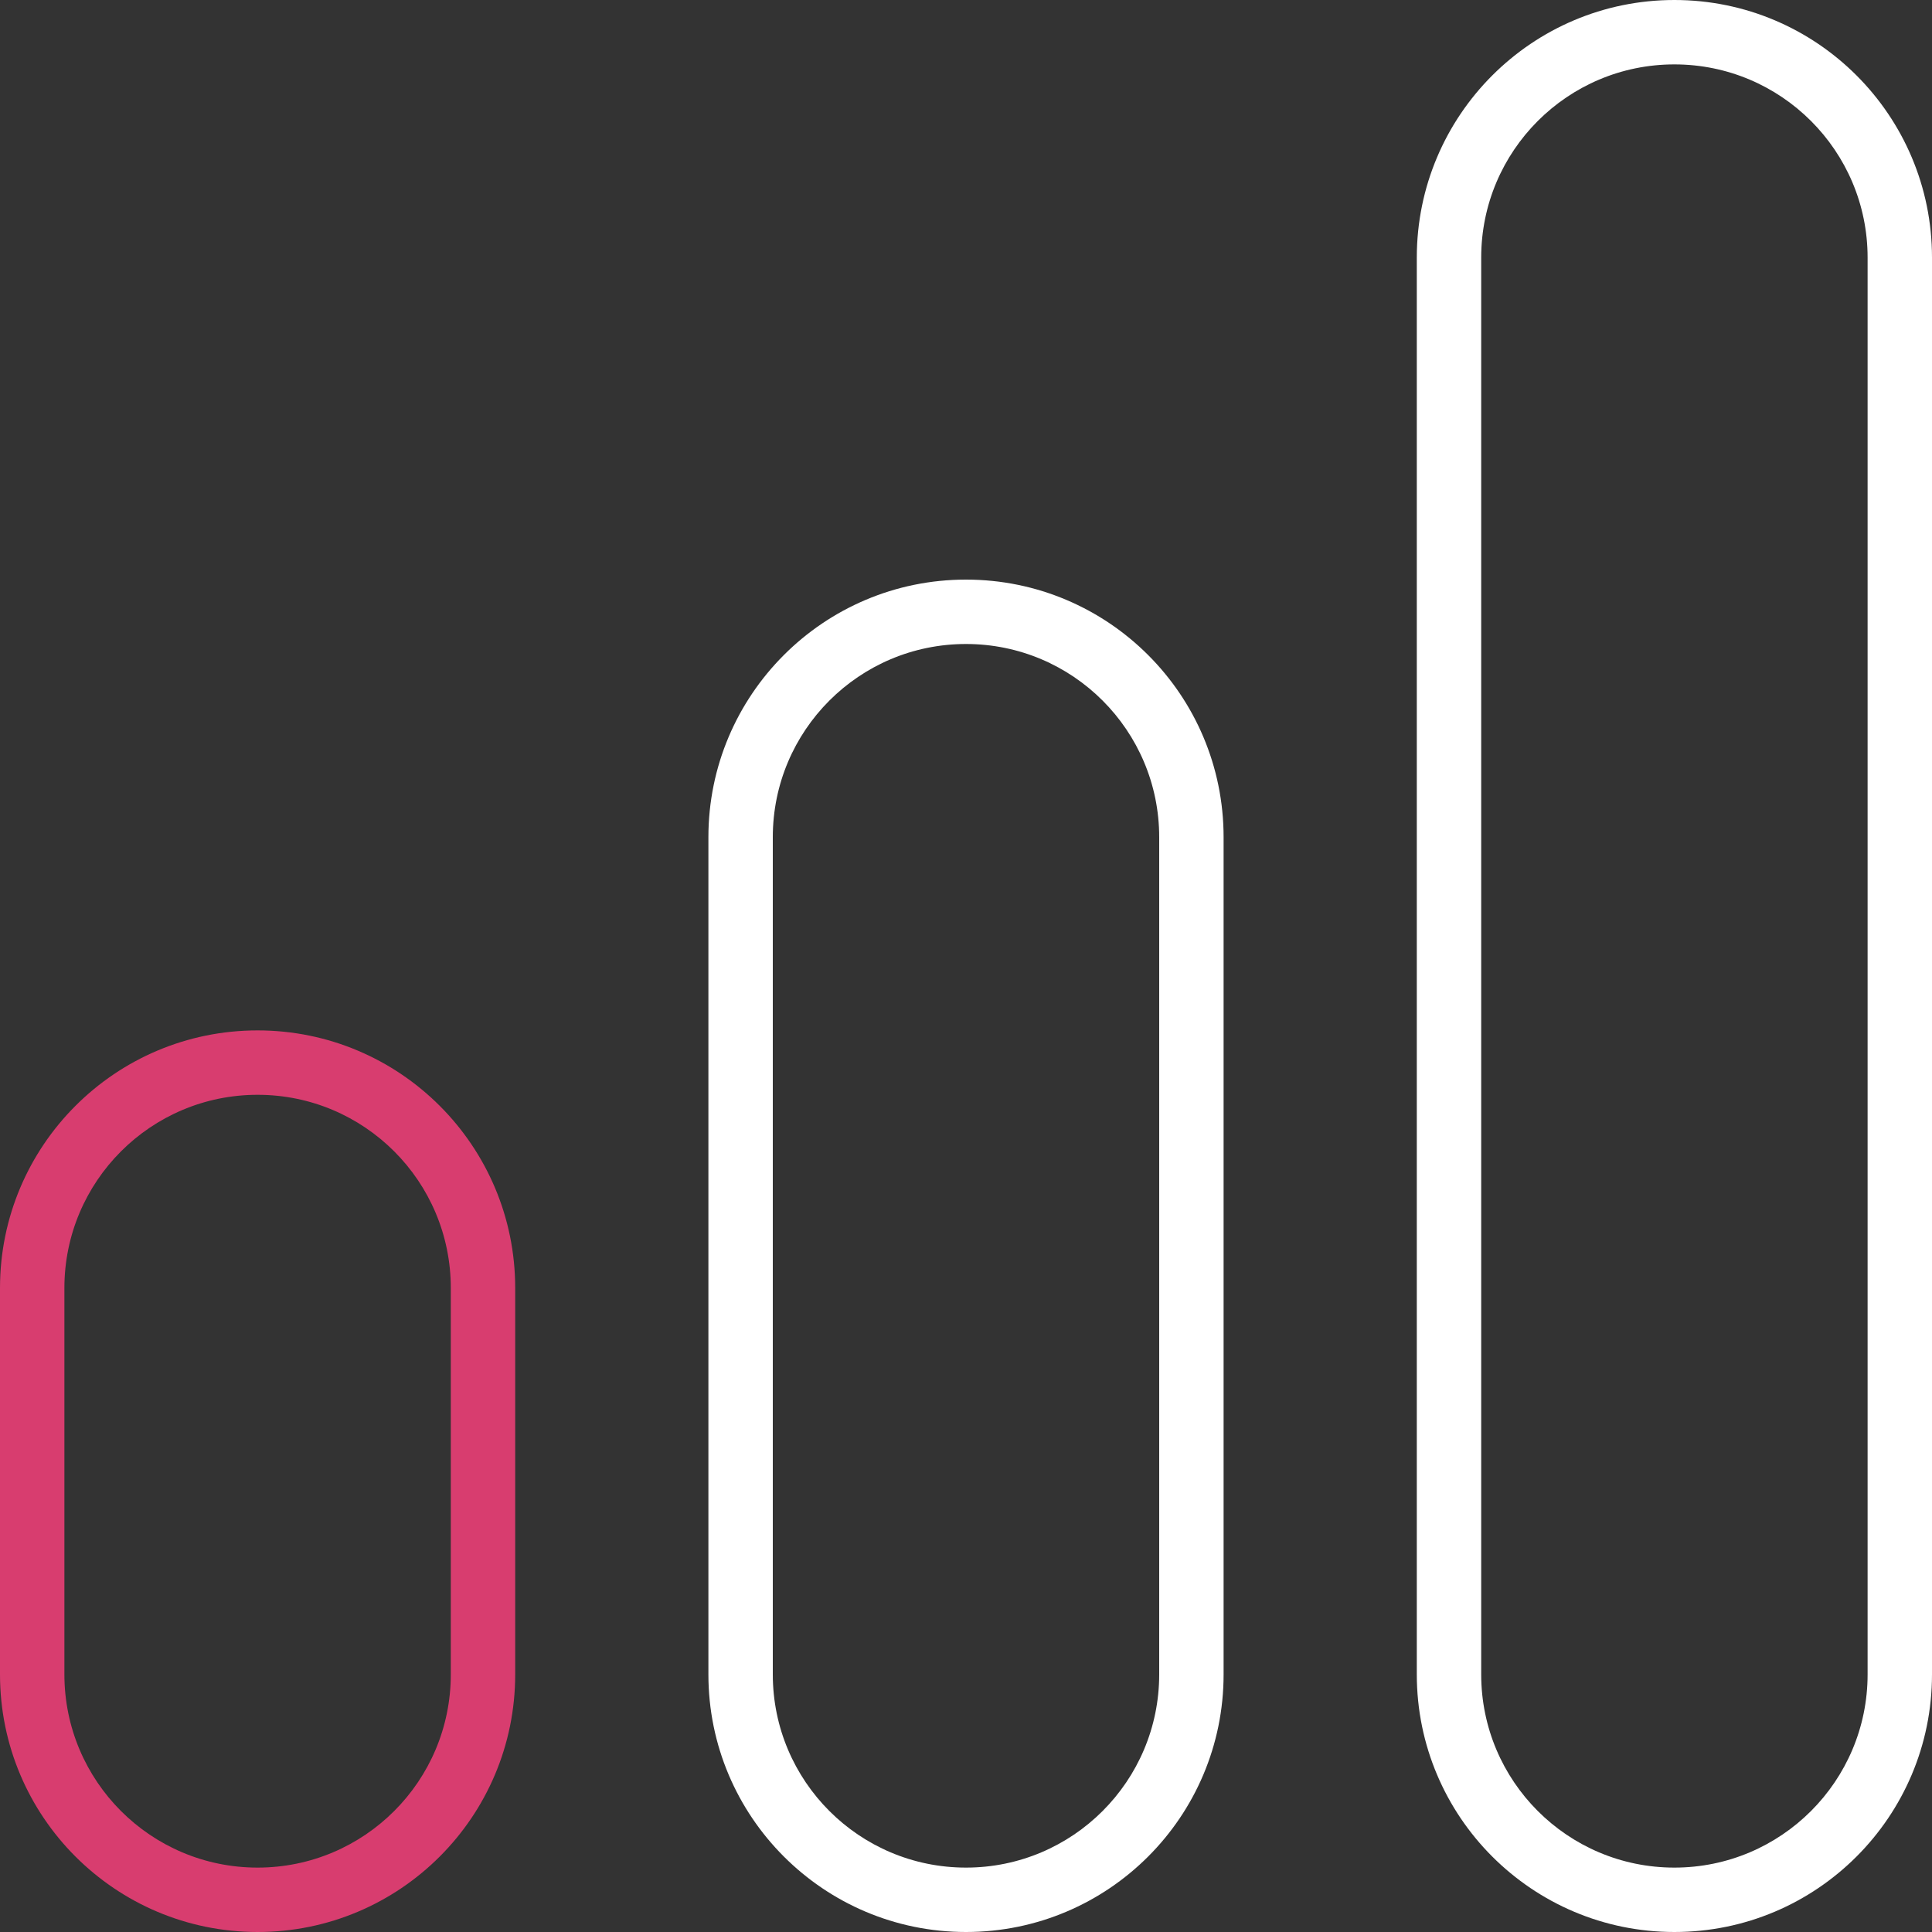
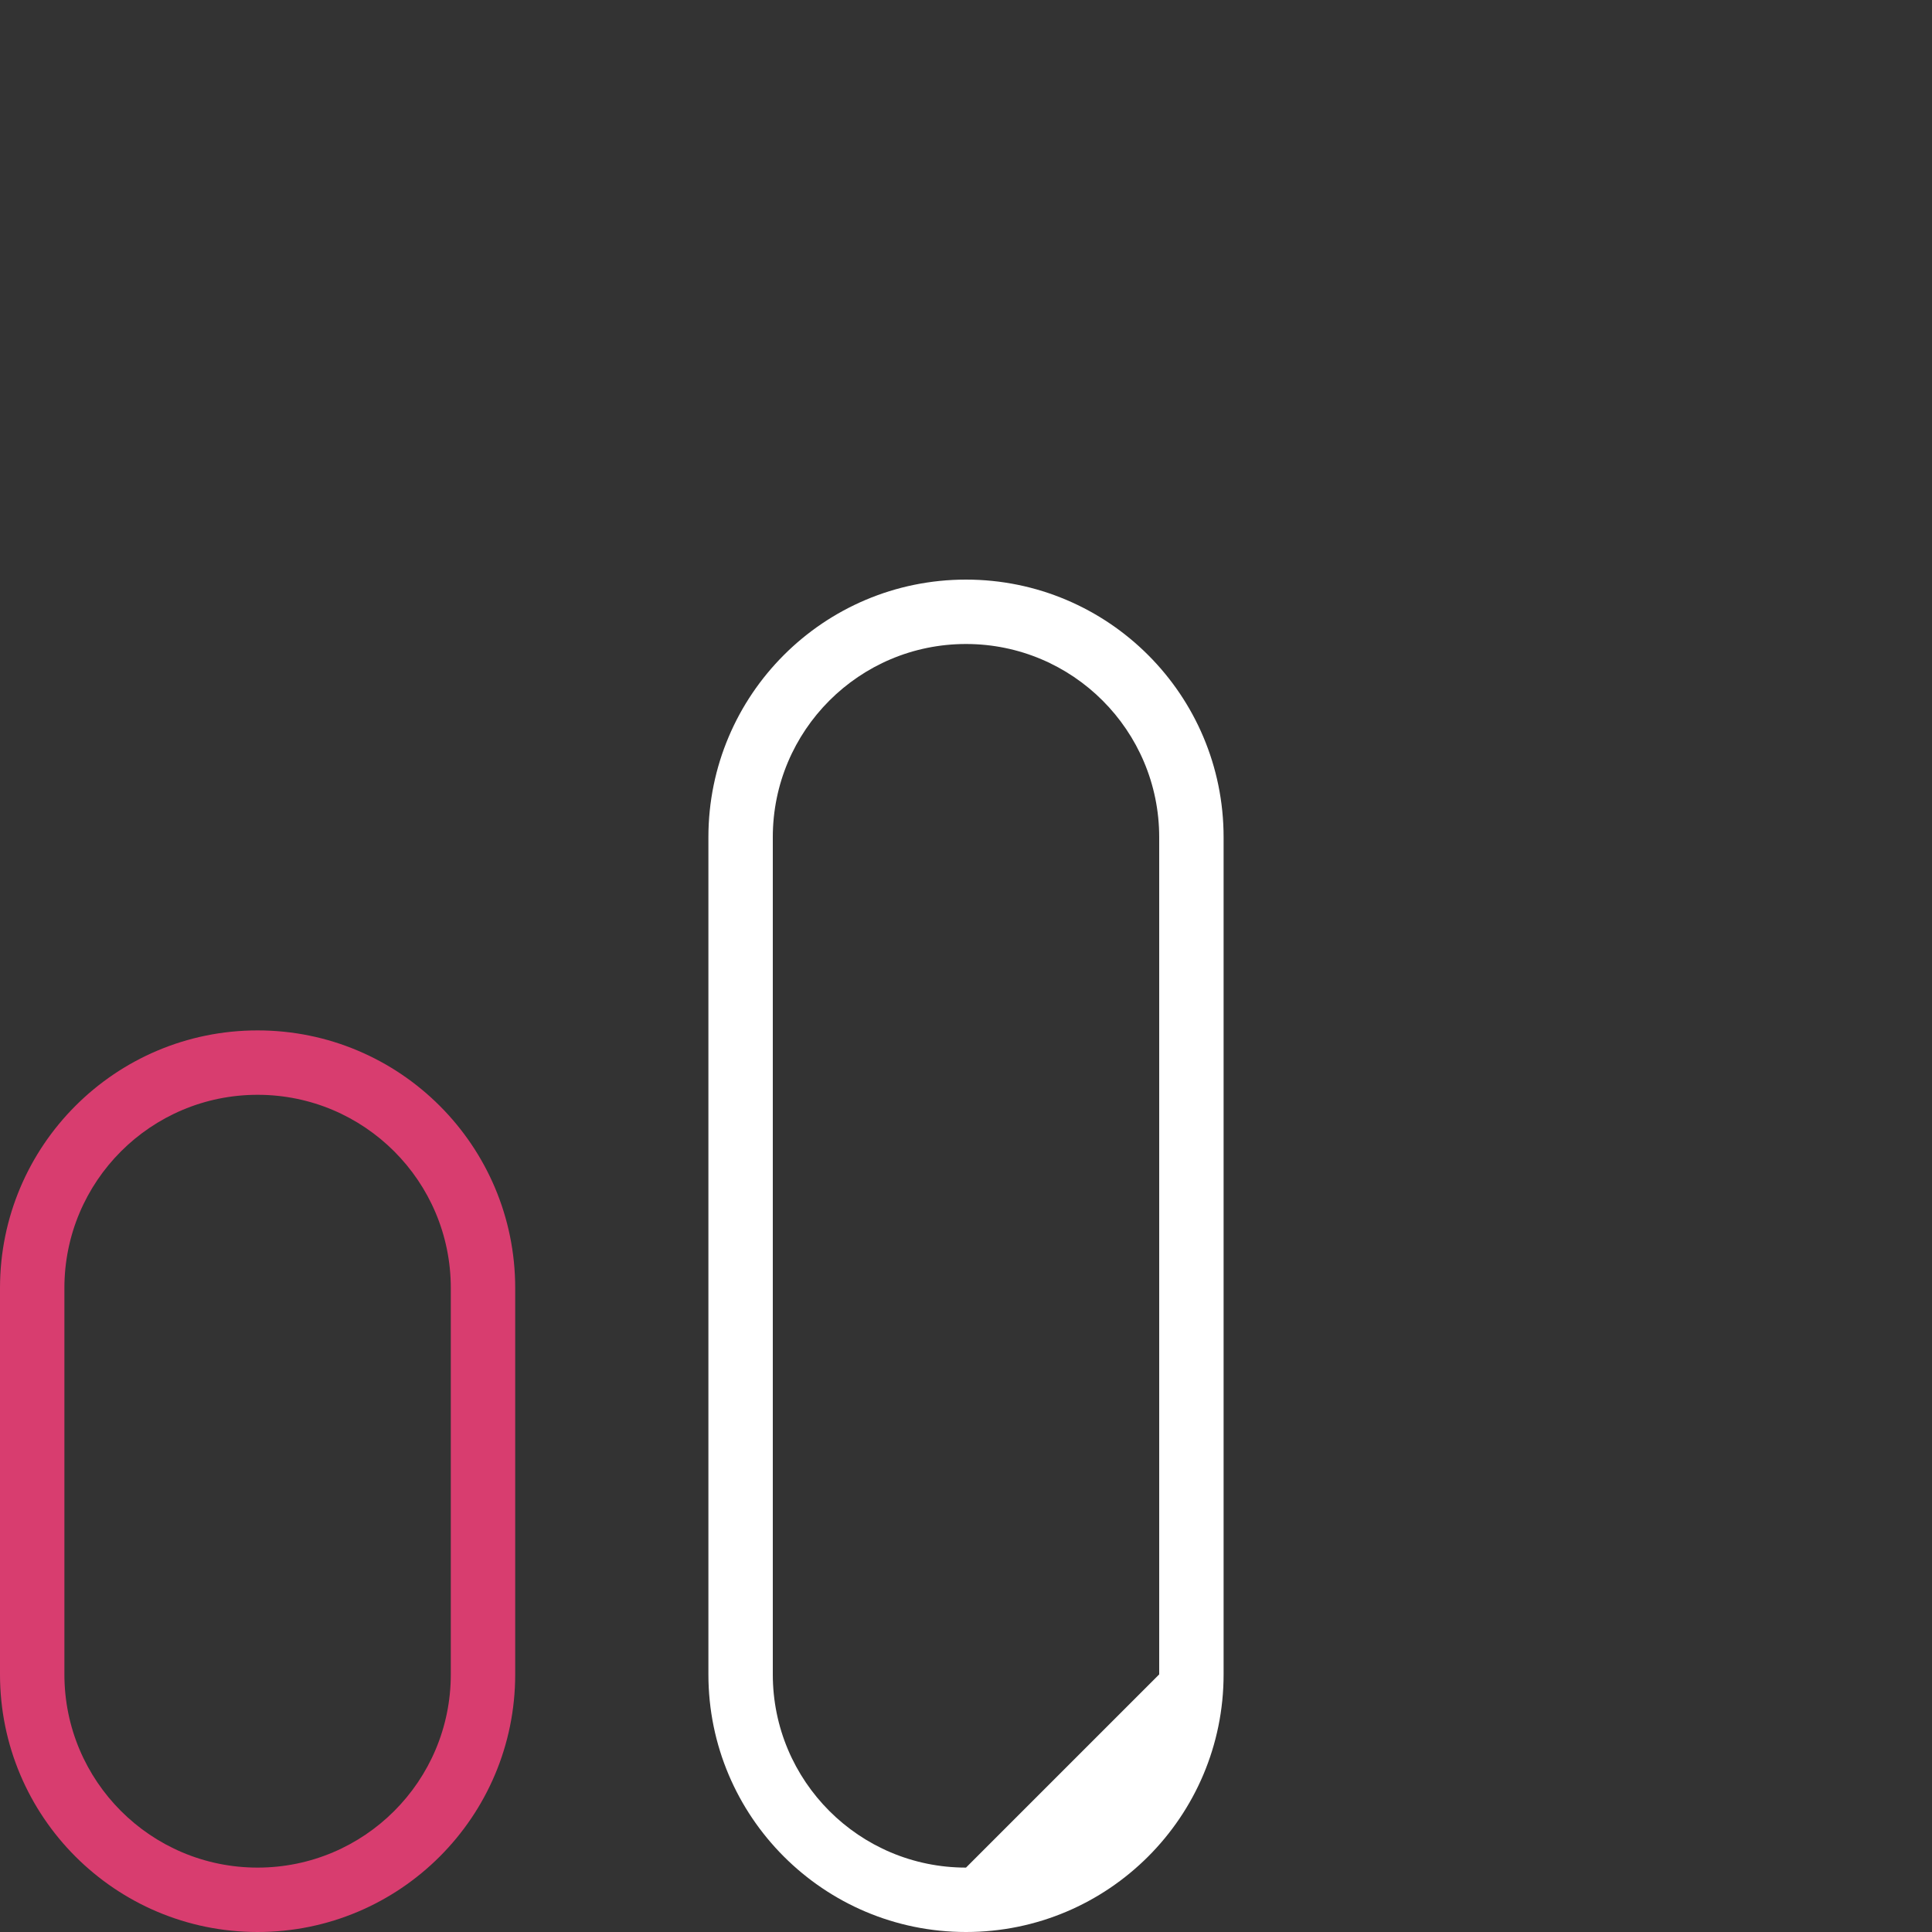
<svg xmlns="http://www.w3.org/2000/svg" width="30" height="30" viewBox="0 0 30 30" fill="none">
  <rect x="0" y="0" width="30" height="30" fill="#333333" stroke="none" />
  <path fill-rule="evenodd" clip-rule="evenodd" d="M7 26V20C7 18.343 5.657 17 4 17C2.343 17 1 18.343 1 20V26C1 27.657 2.343 29 4 29C5.657 29 7 27.657 7 26ZM4 16C1.791 16 0 17.791 0 20V26C0 28.209 1.791 30 4 30C6.209 30 8 28.209 8 26V20C8 17.791 6.209 16 4 16Z" fill="#D83D6F" />
-   <path fill-rule="evenodd" clip-rule="evenodd" d="M18 26V13C18 11.343 16.657 10 15 10C13.343 10 12 11.343 12 13V26C12 27.657 13.343 29 15 29C16.657 29 18 27.657 18 26ZM15 9C12.791 9 11 10.791 11 13V26C11 28.209 12.791 30 15 30C17.209 30 19 28.209 19 26V13C19 10.791 17.209 9 15 9Z" fill="white" />
-   <path fill-rule="evenodd" clip-rule="evenodd" d="M29 26V4C29 2.343 27.657 1 26 1C24.343 1 23 2.343 23 4V26C23 27.657 24.343 29 26 29C27.657 29 29 27.657 29 26ZM26 0C23.791 0 22 1.791 22 4V26C22 28.209 23.791 30 26 30C28.209 30 30 28.209 30 26V4C30 1.791 28.209 0 26 0Z" fill="white" />
+   <path fill-rule="evenodd" clip-rule="evenodd" d="M18 26V13C18 11.343 16.657 10 15 10C13.343 10 12 11.343 12 13V26C12 27.657 13.343 29 15 29ZM15 9C12.791 9 11 10.791 11 13V26C11 28.209 12.791 30 15 30C17.209 30 19 28.209 19 26V13C19 10.791 17.209 9 15 9Z" fill="white" />
</svg>